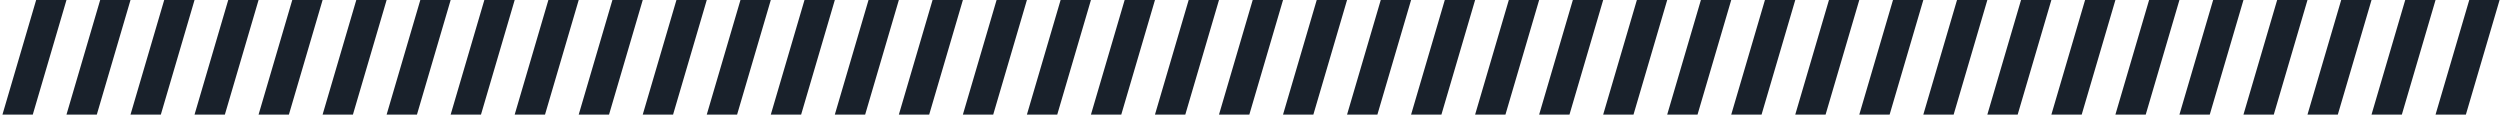
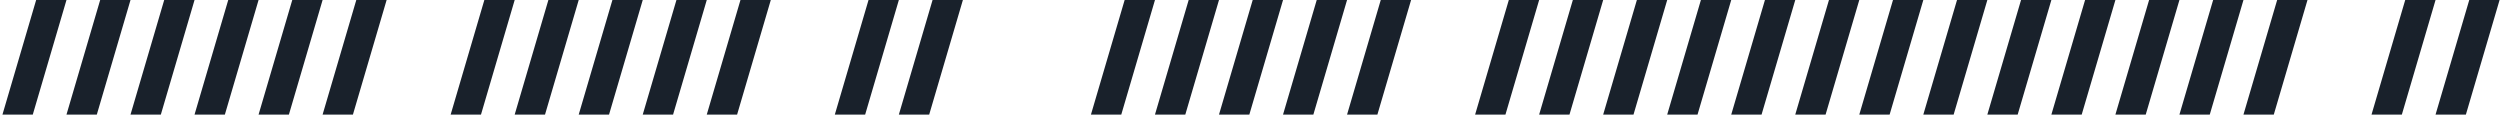
<svg xmlns="http://www.w3.org/2000/svg" width="676" height="31" viewBox="0 0 676 31" fill="none">
  <path d="M9.776 0H17.977L8.865 30.982H0.664L9.776 0Z" fill="#19212B" />
  <path d="M27.089 0H35.29L26.178 30.982H17.977L27.089 0Z" fill="#19212B" />
  <path d="M44.403 0H52.604L43.492 30.982H35.291L44.403 0Z" fill="#19212B" />
  <path d="M61.716 0H69.917L60.805 30.982H52.603L61.716 0Z" fill="#19212B" />
  <path d="M79.03 0H87.231L78.119 30.982H69.918L79.03 0Z" fill="#19212B" />
  <path d="M96.343 0H104.544L95.432 30.982H87.231L96.343 0Z" fill="#19212B" />
-   <path d="M113.657 0H121.858L112.746 30.982H104.545L113.657 0Z" fill="#19212B" />
  <path d="M130.97 0H139.171L130.059 30.982H121.857L130.97 0Z" fill="#19212B" />
  <path d="M148.284 0H156.485L147.373 30.982H139.172L148.284 0Z" fill="#19212B" />
  <path d="M165.597 0H173.798L164.685 30.982H156.484L165.597 0Z" fill="#19212B" />
  <path d="M182.911 0H191.112L182 30.982H173.799L182.911 0Z" fill="#19212B" />
  <path d="M200.224 0H208.425L199.312 30.982H191.111L200.224 0Z" fill="#19212B" />
-   <path d="M217.538 0H225.739L216.627 30.982H208.426L217.538 0Z" fill="#19212B" />
+   <path d="M217.538 0H225.739H208.426L217.538 0Z" fill="#19212B" />
  <path d="M234.851 0H243.052L233.939 30.982H225.738L234.851 0Z" fill="#19212B" />
  <path d="M252.165 0H260.366L251.254 30.982H243.053L252.165 0Z" fill="#19212B" />
-   <path d="M269.478 0H277.679L268.566 30.982H260.365L269.478 0Z" fill="#19212B" />
-   <path d="M286.79 0H294.991L285.879 30.982H277.678L286.79 0Z" fill="#19212B" />
  <path d="M304.105 0H312.306L303.193 30.982H294.992L304.105 0Z" fill="#19212B" />
  <path d="M321.417 0H329.618L320.506 30.982H312.305L321.417 0Z" fill="#19212B" />
  <path d="M338.731 0H346.933L337.82 30.982H329.619L338.731 0Z" fill="#19212B" />
  <path d="M356.044 0H364.245L355.133 30.982H346.932L356.044 0Z" fill="#19212B" />
  <path d="M373.358 0H381.56L372.447 30.982H364.246L373.358 0Z" fill="#19212B" />
-   <path d="M390.671 0H398.872L389.76 30.982H381.559L390.671 0Z" fill="#19212B" />
  <path d="M407.985 0H416.186L407.074 30.982H398.873L407.985 0Z" fill="#19212B" />
  <path d="M425.298 0H433.499L424.387 30.982H416.186L425.298 0Z" fill="#19212B" />
  <path d="M442.612 0H450.813L441.701 30.982H433.5L442.612 0Z" fill="#19212B" />
  <path d="M459.925 0H468.126L459.014 30.982H450.812L459.925 0Z" fill="#19212B" />
  <path d="M477.239 0H485.44L476.328 30.982H468.127L477.239 0Z" fill="#19212B" />
  <path d="M494.552 0H502.753L493.641 30.982H485.439L494.552 0Z" fill="#19212B" />
  <path d="M511.866 0H520.067L510.955 30.982H502.754L511.866 0Z" fill="#19212B" />
  <path d="M529.179 0H537.38L528.267 30.982H520.066L529.179 0Z" fill="#19212B" />
  <path d="M546.491 0H554.692L545.58 30.982H537.379L546.491 0Z" fill="#19212B" />
  <path d="M563.806 0H572.007L562.894 30.982H554.693L563.806 0Z" fill="#19212B" />
  <path d="M581.118 0H589.319L580.207 30.982H572.006L581.118 0Z" fill="#19212B" />
  <path d="M598.433 0H606.634L597.521 30.982H589.32L598.433 0Z" fill="#19212B" />
  <path d="M615.745 0H623.946L614.834 30.982H606.633L615.745 0Z" fill="#19212B" />
-   <path d="M633.06 0H641.261L632.148 30.982H623.947L633.06 0Z" fill="#19212B" />
  <path d="M650.372 0H658.573L649.461 30.982H641.26L650.372 0Z" fill="#19212B" />
  <path d="M667.687 0H675.888L666.775 30.982H658.574L667.687 0Z" fill="#19212B" />
</svg>